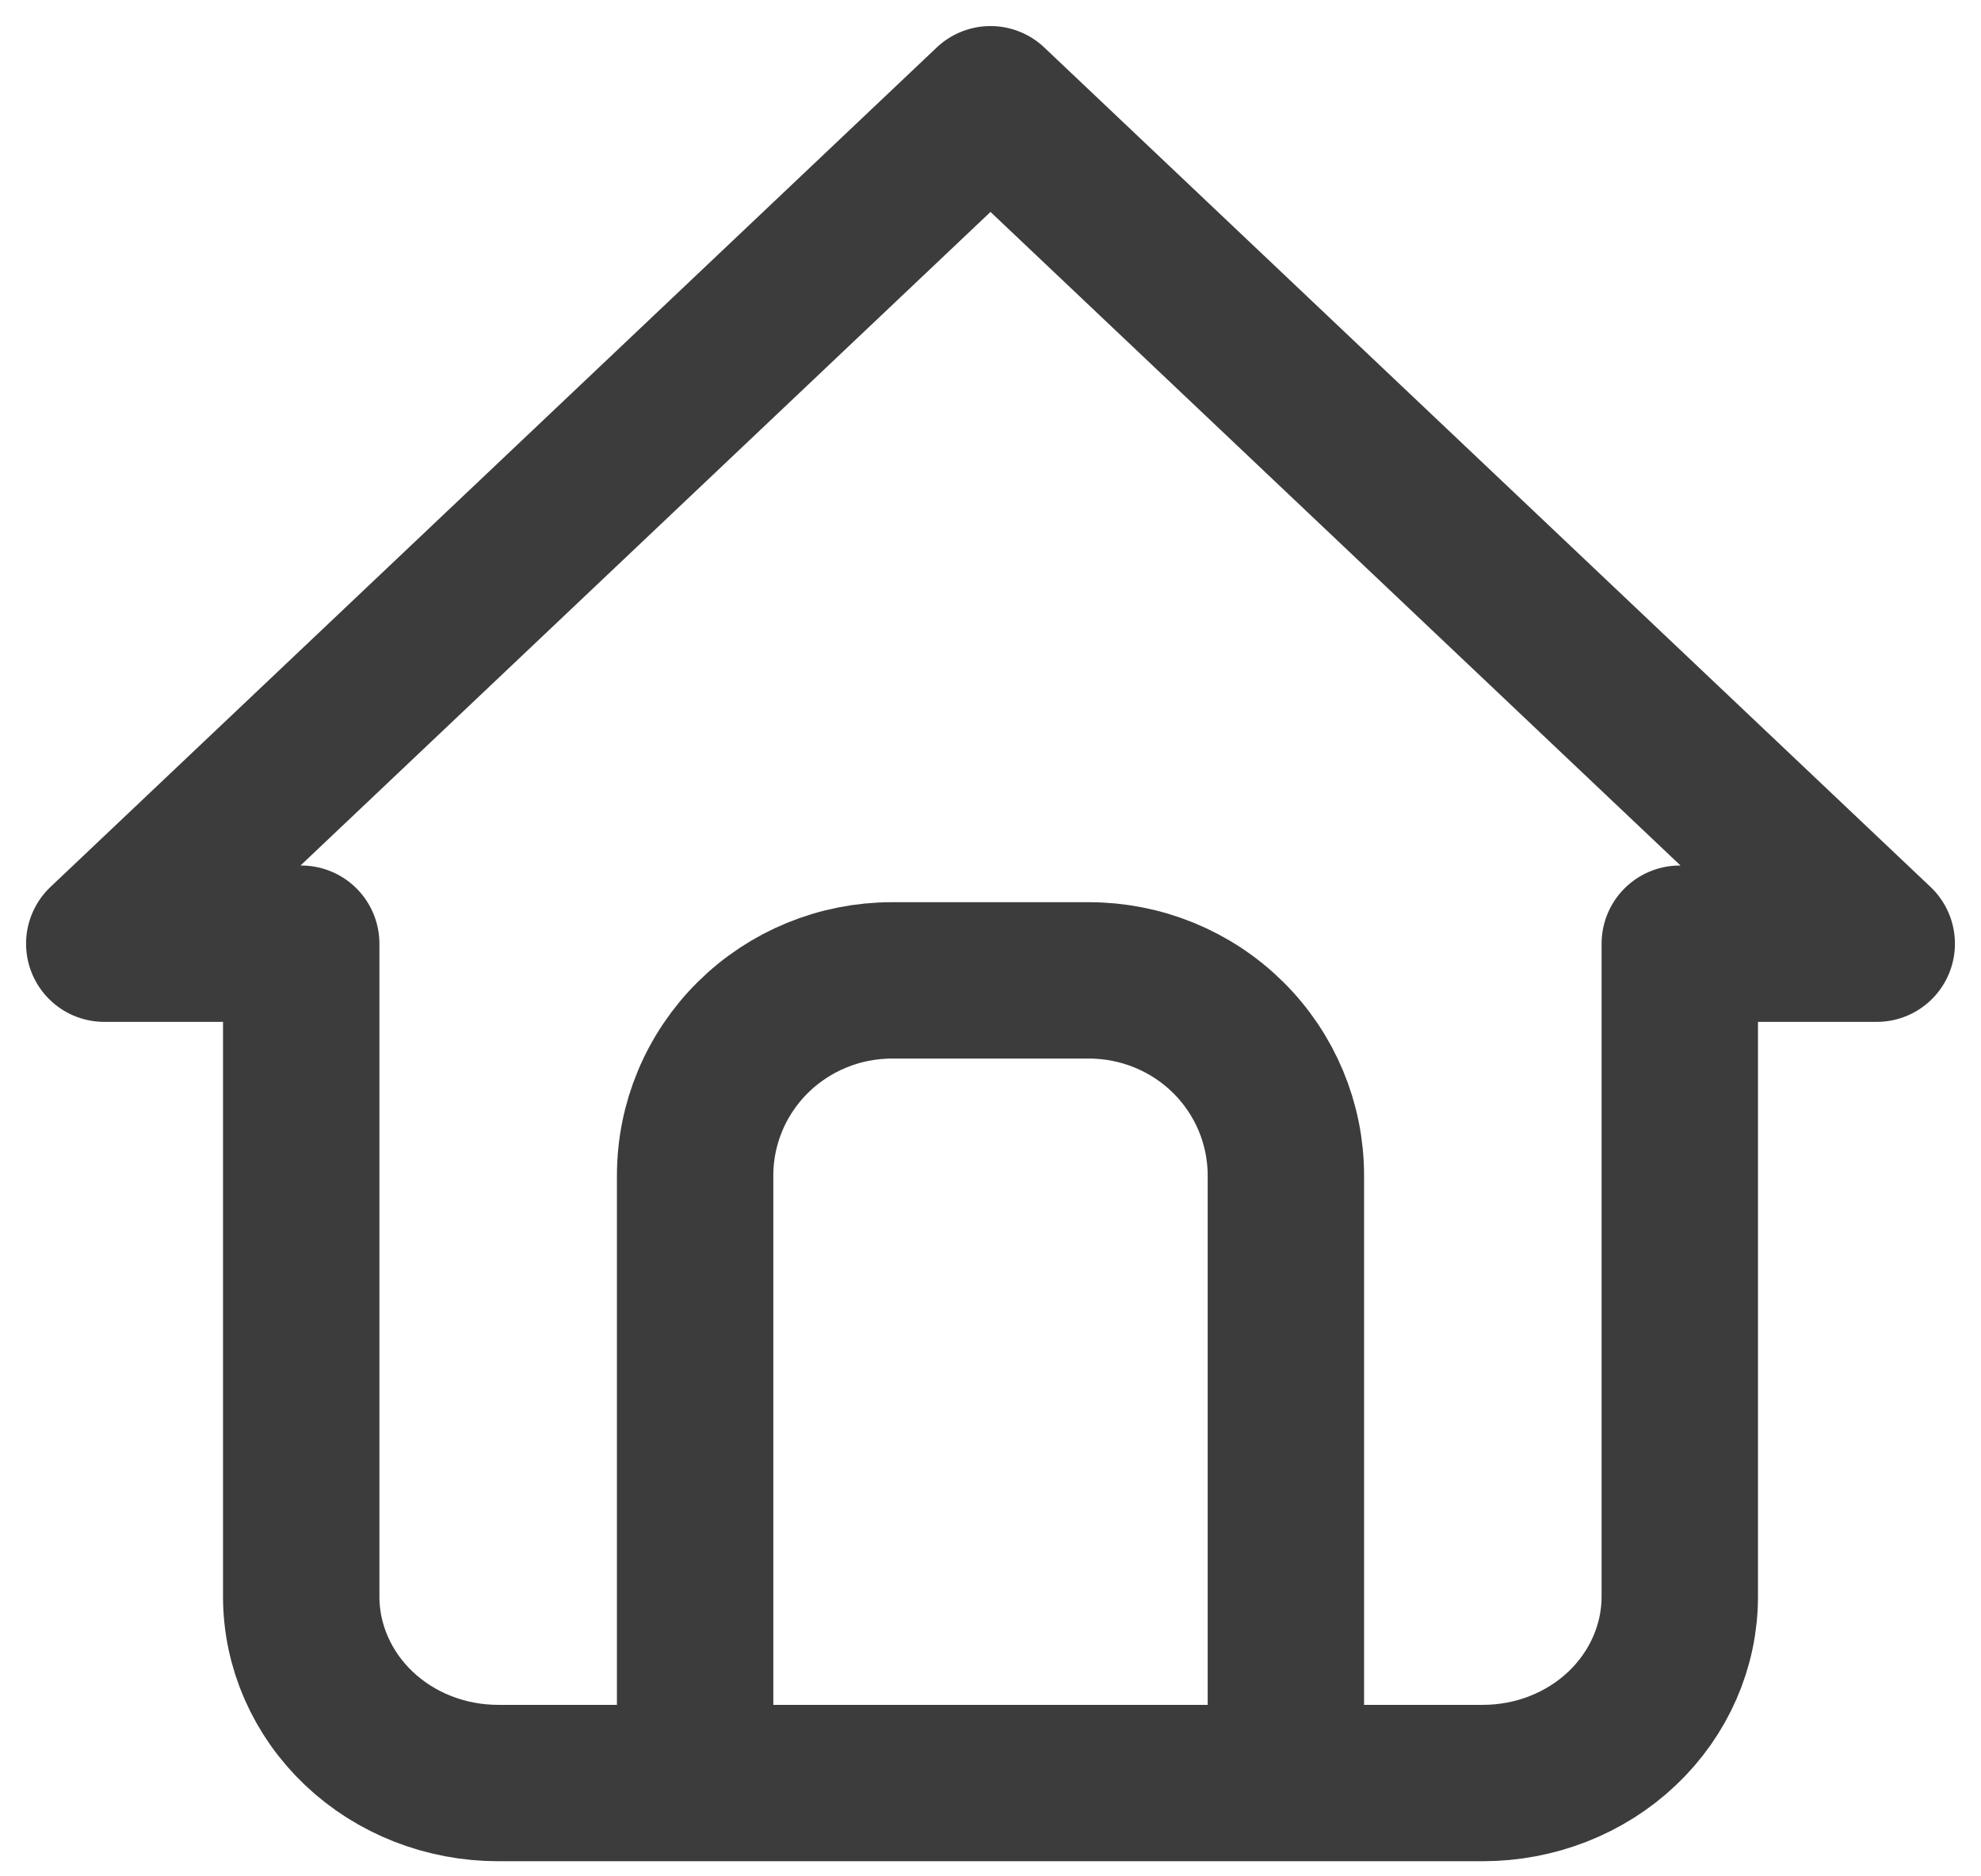
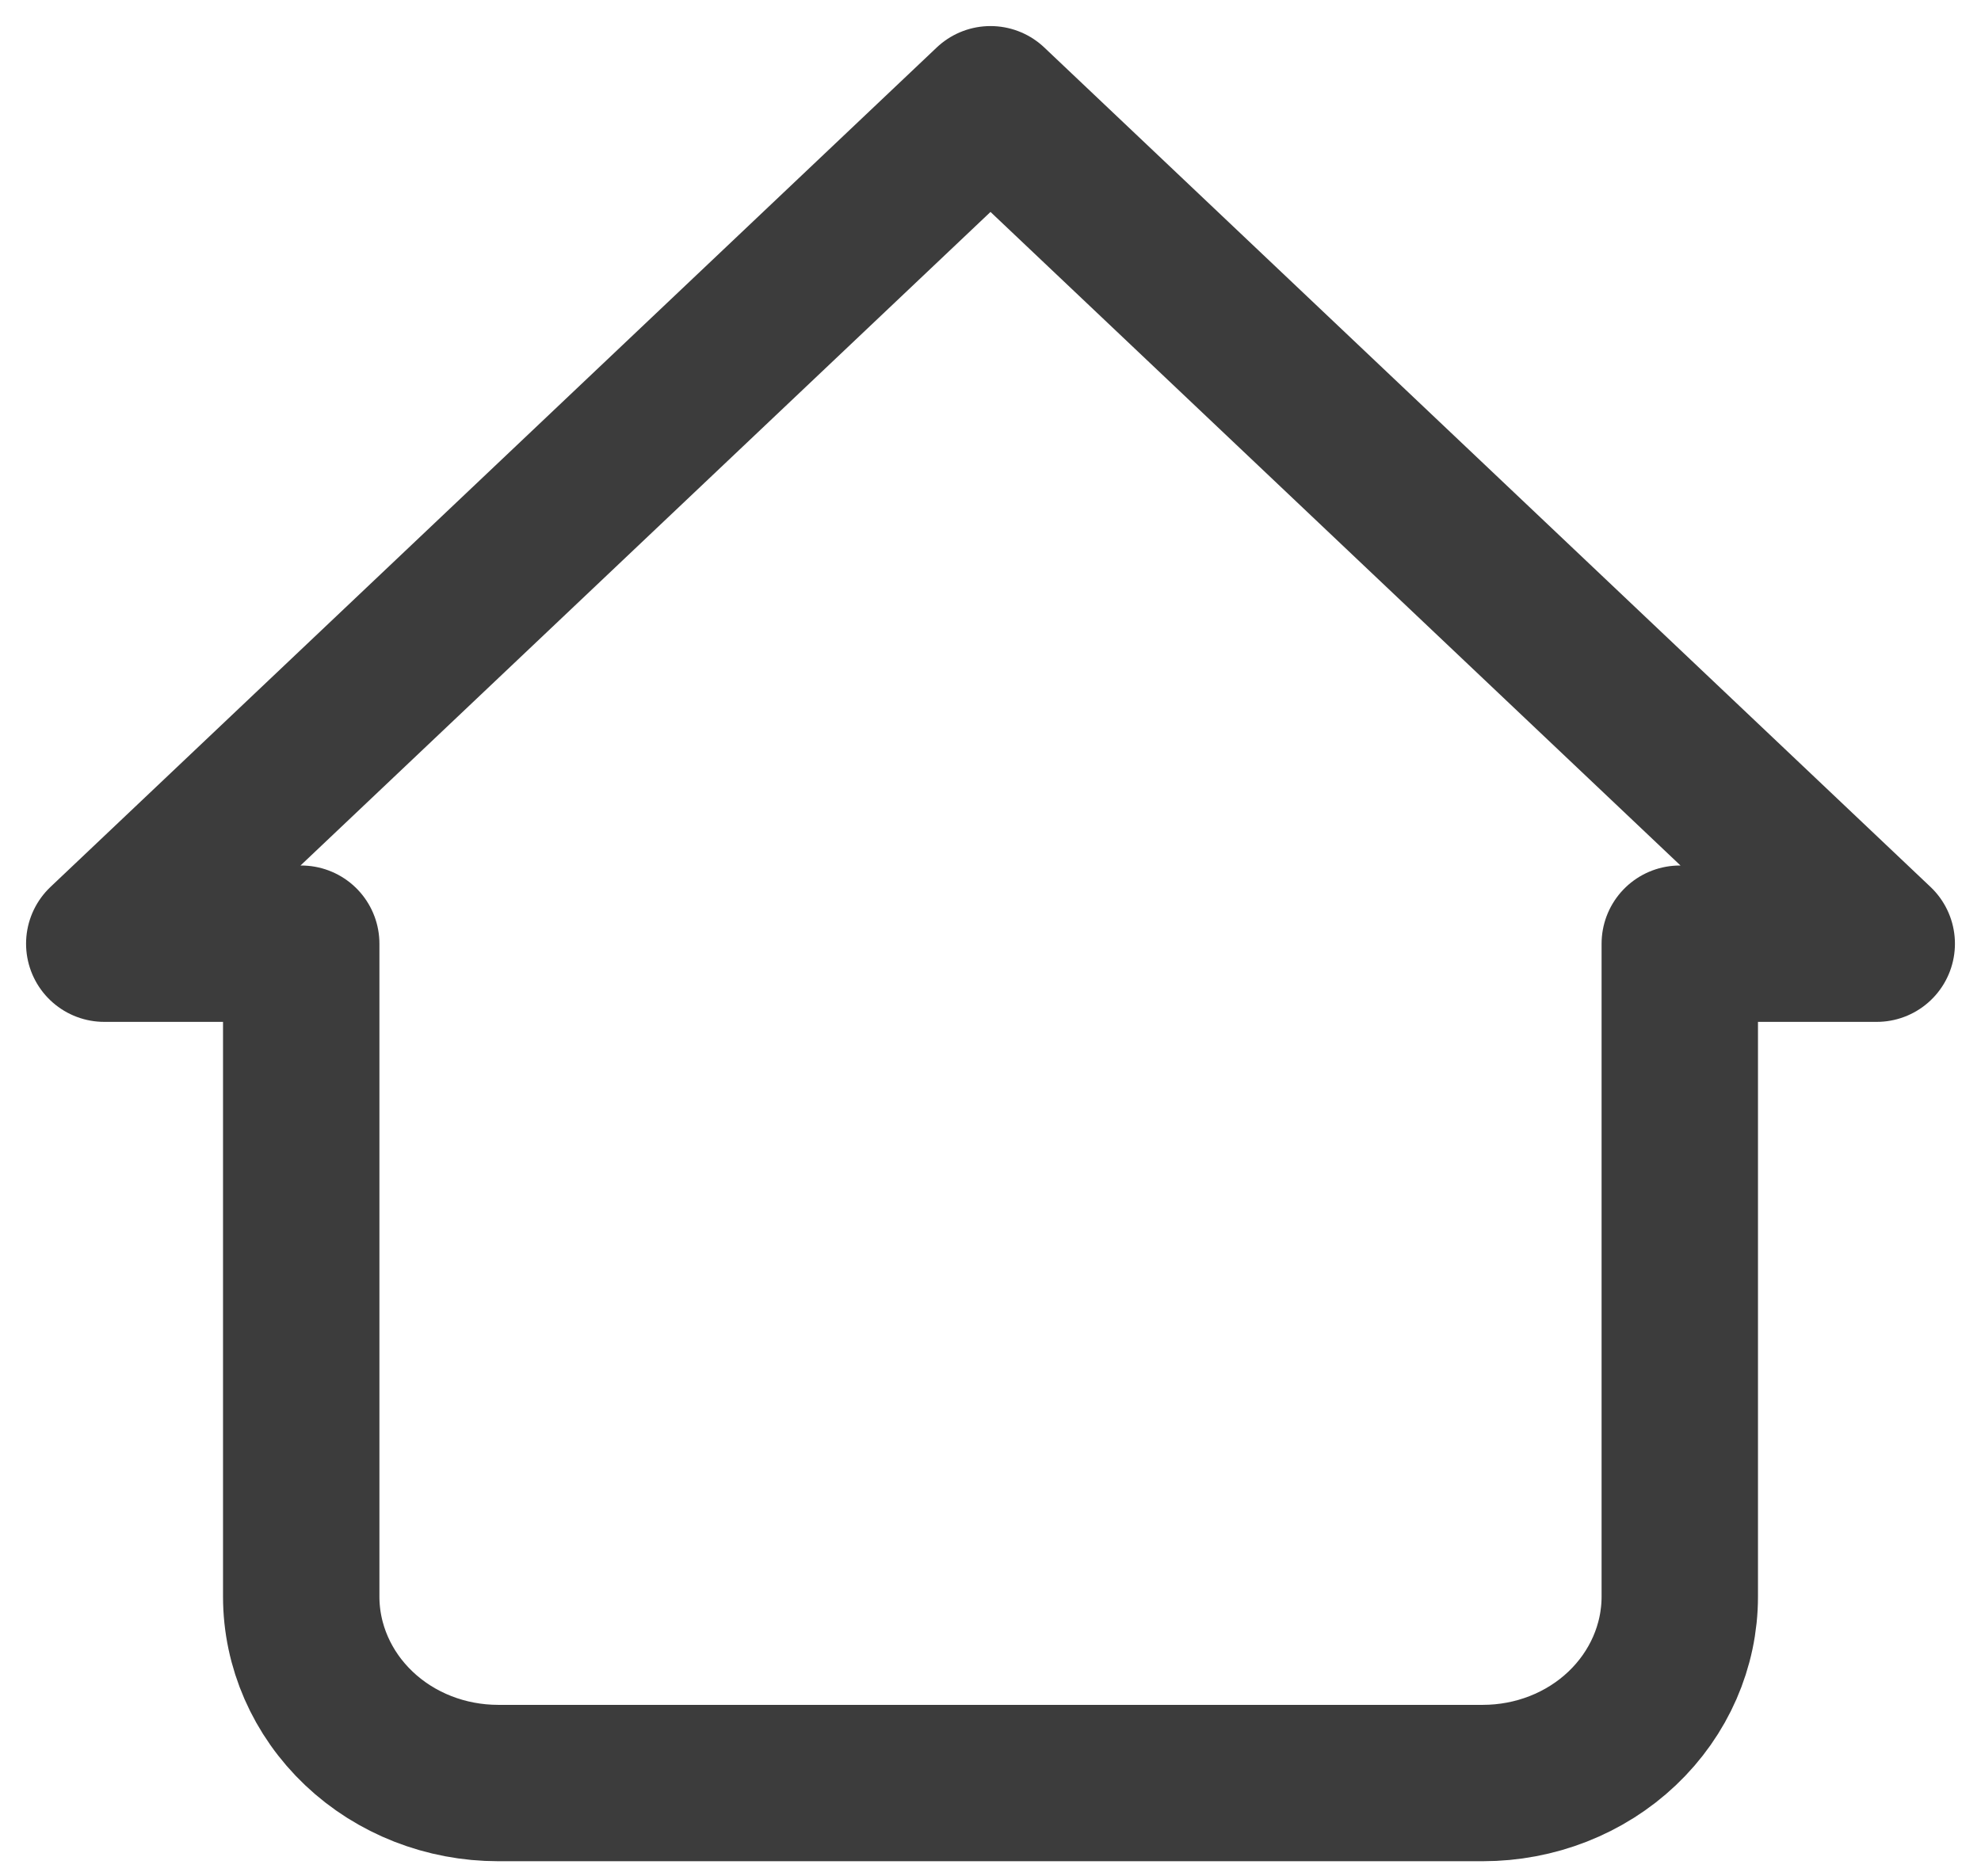
<svg xmlns="http://www.w3.org/2000/svg" width="19" height="18" viewBox="0 0 19 18" fill="none">
  <path d="M2.889 9.053H1L9.5 1L18 9.053H16.111M2.889 9.053V15.316C2.889 15.79 3.088 16.245 3.442 16.581C3.796 16.917 4.277 17.105 4.778 17.105H14.222C14.723 17.105 15.204 16.917 15.558 16.581C15.912 16.245 16.111 15.79 16.111 15.316V9.053" stroke="#3C3C3C" stroke-width="1.5" stroke-linecap="round" stroke-linejoin="round" />
-   <path d="M6.667 16.892V11.277C6.667 10.78 6.866 10.304 7.22 9.953C7.574 9.602 8.054 9.405 8.555 9.405H10.444C10.945 9.405 11.426 9.602 11.78 9.953C12.134 10.304 12.333 10.78 12.333 11.277V16.892" stroke="#3C3C3C" stroke-width="1.5" stroke-linecap="round" stroke-linejoin="round" />
</svg>